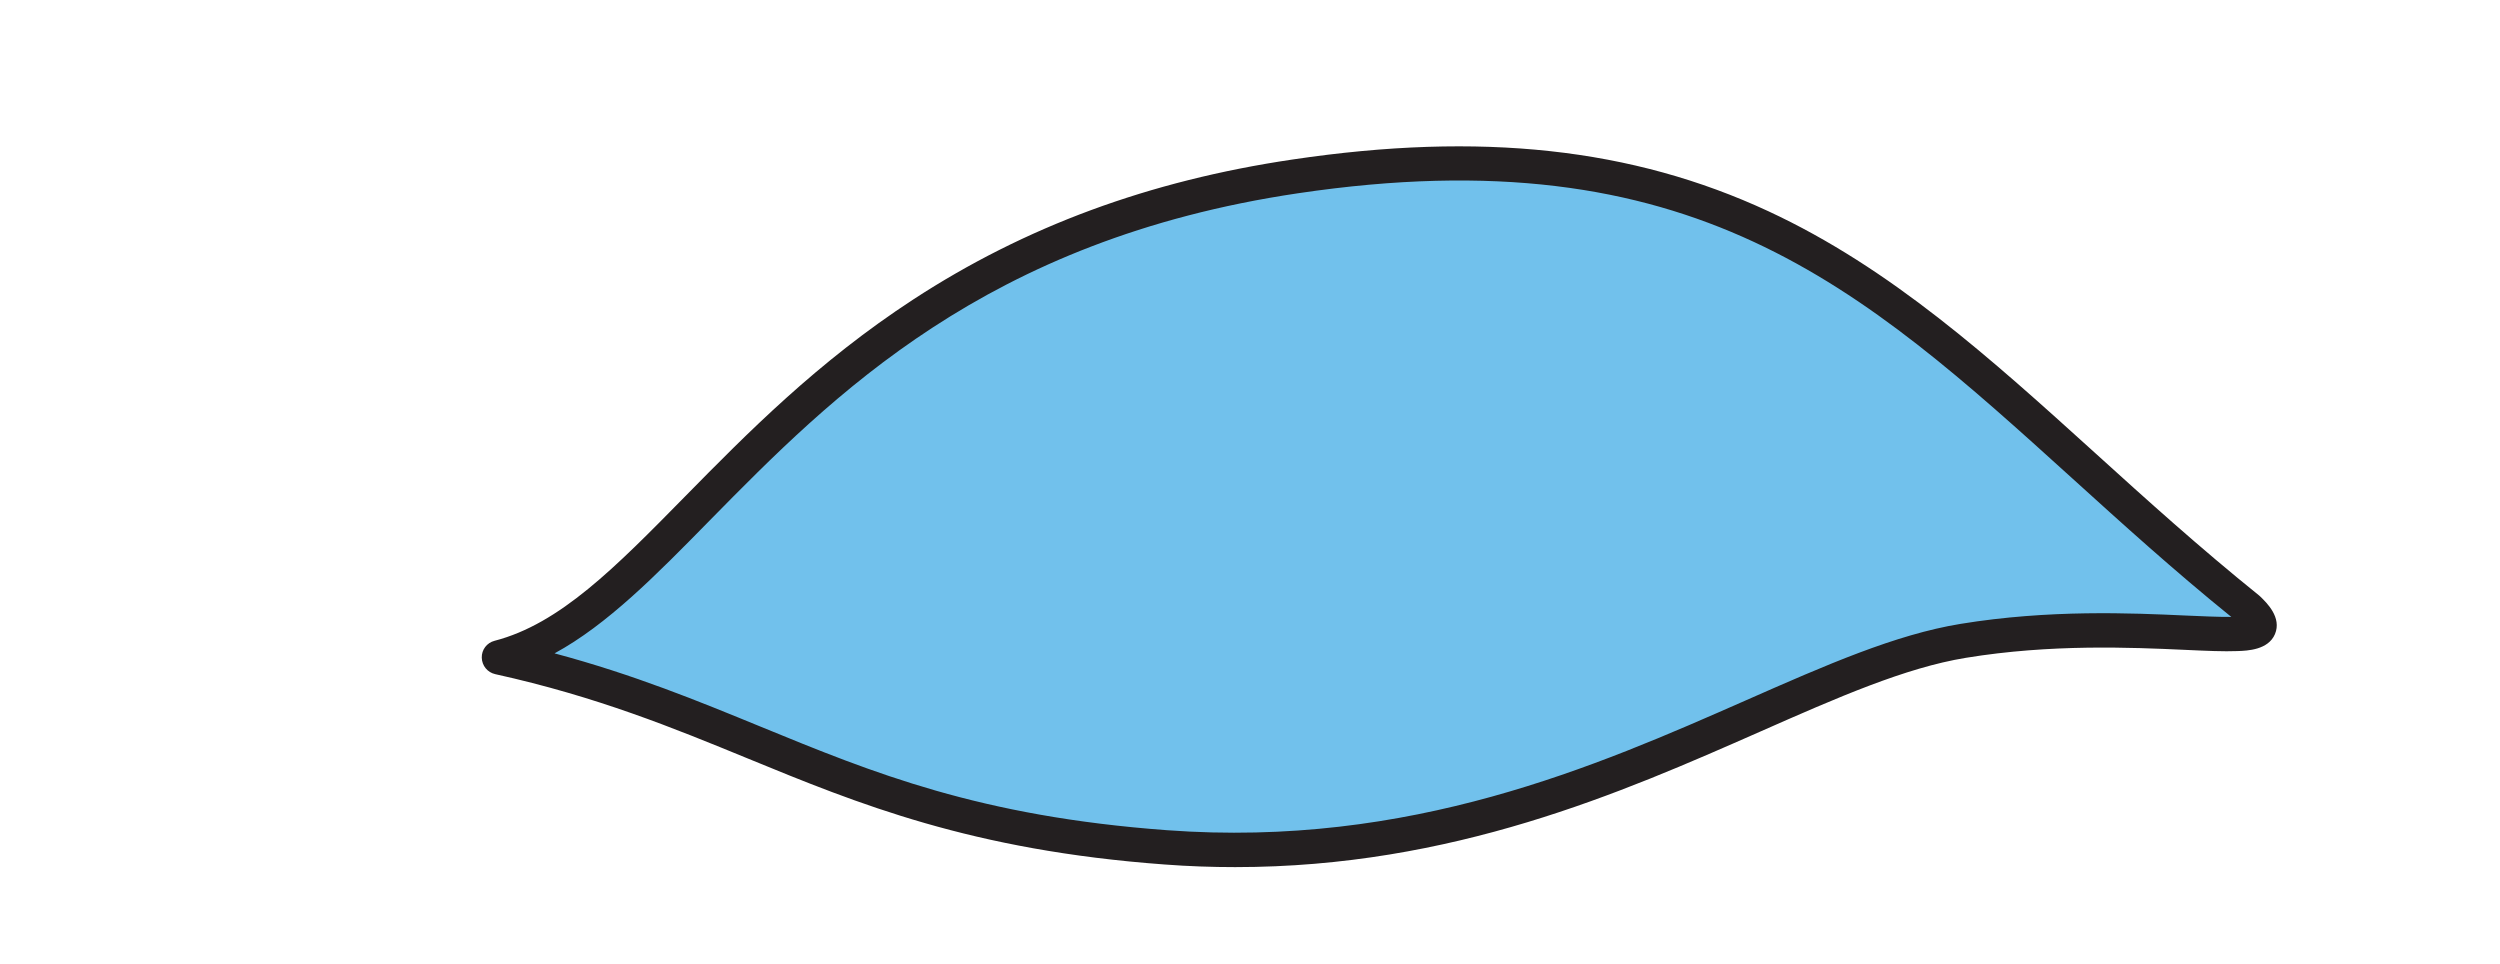
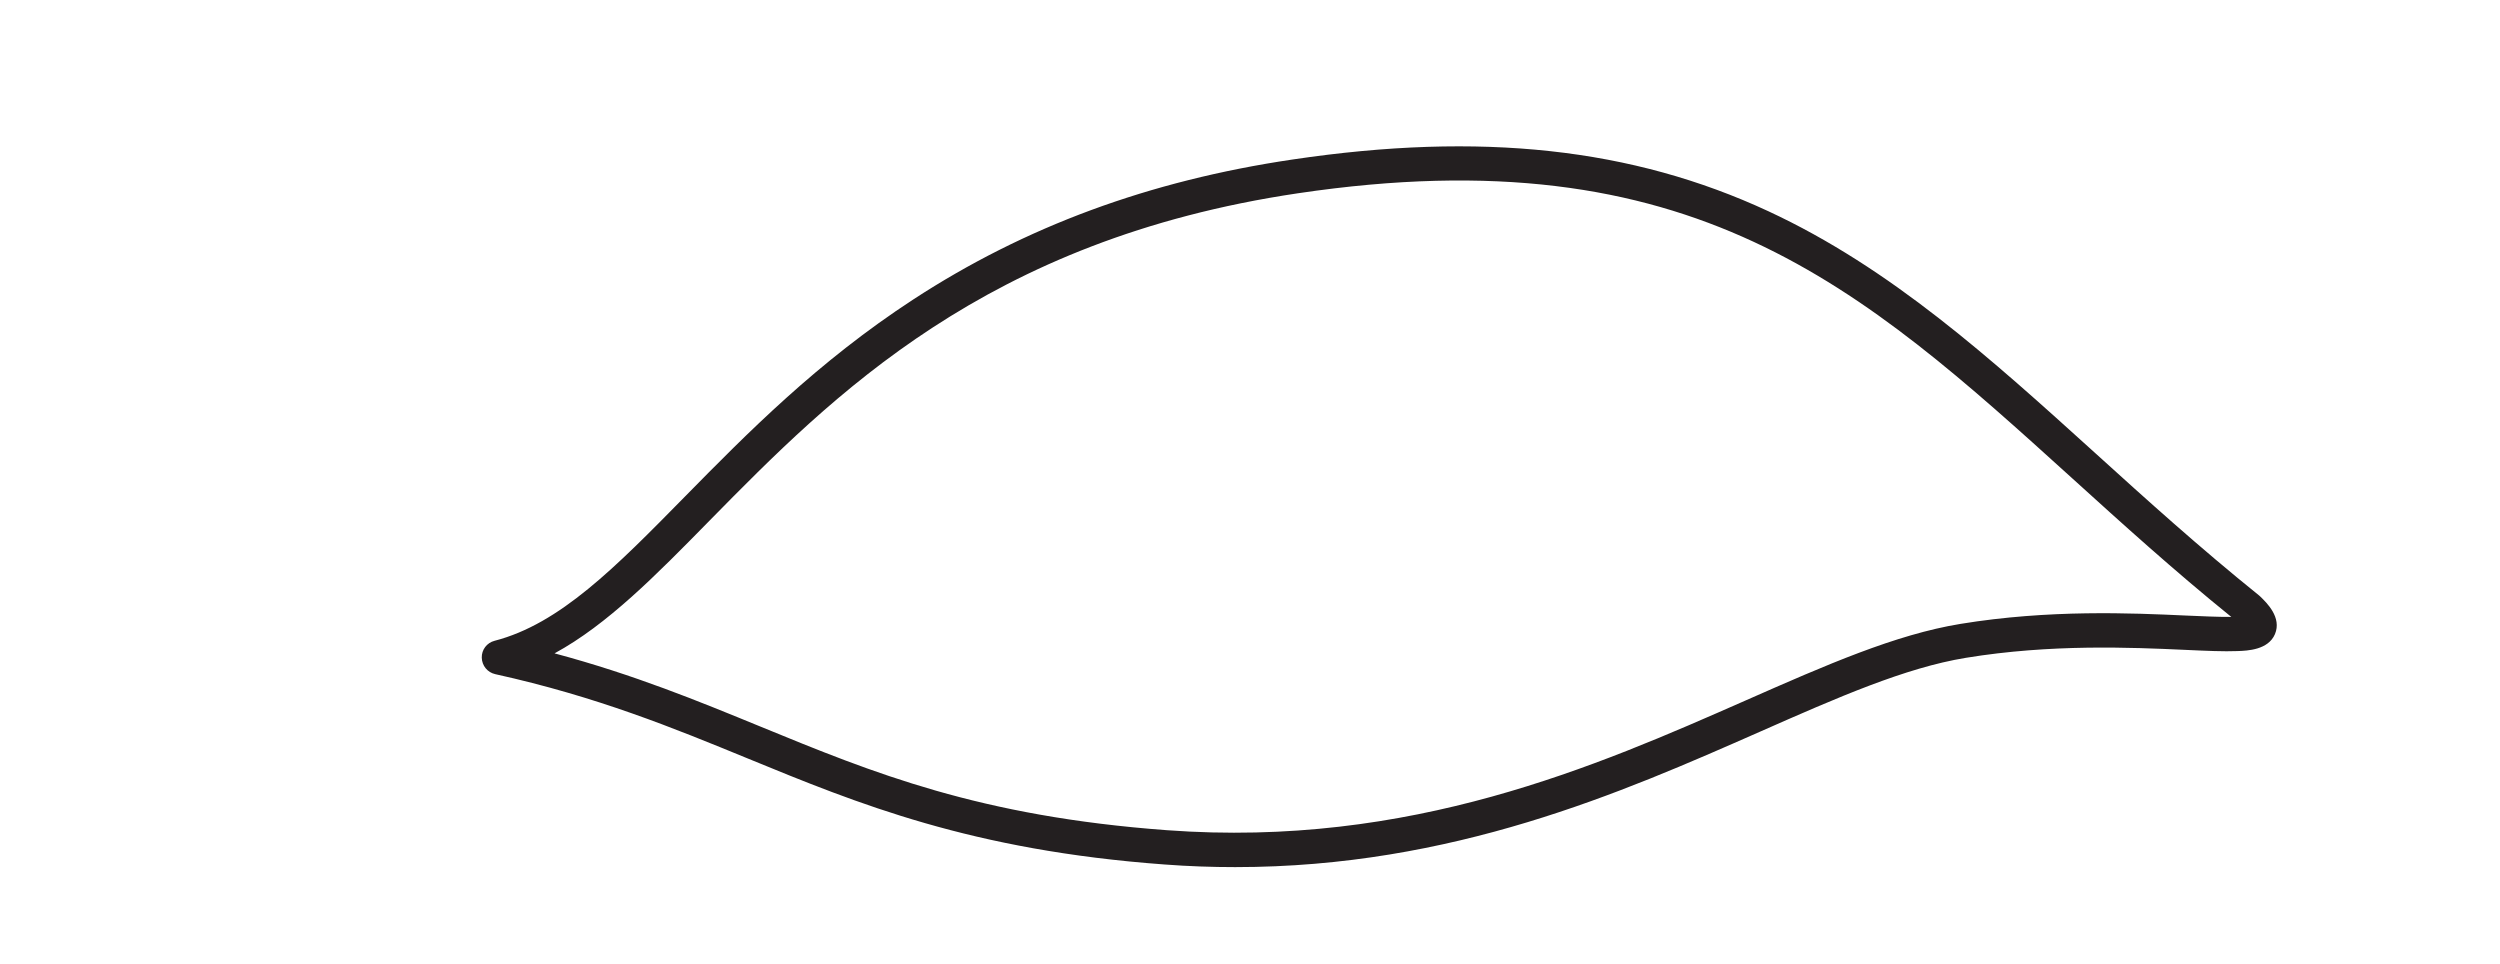
<svg xmlns="http://www.w3.org/2000/svg" xmlns:xlink="http://www.w3.org/1999/xlink" id="Слой_1" x="0px" y="0px" viewBox="0 0 2188.3 843.8" style="enable-background:new 0 0 2188.3 843.8;" xml:space="preserve">
  <style type="text/css"> .st0{clip-path:url(#SVGID_2_);} .st1{fill:#71C1EC;} .st2{fill:#231F20;} </style>
  <title>птар veko</title>
  <g>
    <g id="Слой_1-2">
      <g>
        <g>
          <defs>
-             <path id="SVGID_1_" d="M436.8,575.5c224.7,49.5,304.6,145.7,583.7,166.2c328.4,24.2,536.4-154.3,698.1-180.7 c162.8-26.6,297.6,18,249.6-28.1C1701,318.2,1572.1,89.3,1133.8,154.4S603.8,532.2,436.8,575.5z" />
-           </defs>
+             </defs>
          <clipPath id="SVGID_2_">
            <use xlink:href="#SVGID_1_" style="overflow:visible;" />
          </clipPath>
          <g class="st0">
            <g>
-               <rect x="1.4" y="1.4" class="st1" width="2185.5" height="841" />
              <path class="st1" d="M2188.3,843.8H0V0h2188.3V843.8z M2.8,841h2182.7V2.8H2.8V841z" />
            </g>
          </g>
        </g>
      </g>
      <path class="st2" d="M1081.2,759c-20.1,0-40.8-0.7-61.9-2.3c-169.1-12.4-268.6-53.3-364.8-92.8c-64.8-26.6-131.8-54.1-221-73.8 c-6.8-1.5-11.6-7.4-11.8-14.4s4.5-13.1,11.2-14.8c57.1-14.8,105.5-64,166.7-126.3c54.3-55.2,115.9-117.8,200-172.6 c97.7-63.7,206.3-103.8,331.9-122.4c164.8-24.5,297.1-10.1,416.4,45.3c107.4,49.9,194.2,128.5,286.1,211.7 c45,40.8,91.6,82.9,143.4,124.6c0.3,0.3,0.7,0.6,1,0.9c5.7,5.5,19.1,18.4,12.9,33c-5.9,13.8-24,14.5-32.8,14.8 c-11.8,0.5-27.2-0.2-46.7-1.1c-46.4-2.1-116.5-5.2-191,7c-53.1,8.7-112.1,34.6-180.3,64.7C1419.5,693.8,1271.5,759,1081.2,759z M485.4,571.9c69.8,18.7,125.9,41.8,180.5,64.2c98.4,40.4,191.3,78.5,355.6,90.6c213,15.7,376-56.1,507-113.8 c70.1-30.9,130.7-57.5,187.6-66.8c77.6-12.7,149.6-9.5,197.2-7.3c13.9,0.6,28.9,1.3,39.8,1.2c-50.3-40.7-95.4-81.6-139.1-121.2 c-185.7-168.2-332.4-301-678-249.6c-273,40.6-407.1,176.9-514.9,286.5C574,503.7,531.7,546.7,485.4,571.9z" />
    </g>
  </g>
</svg>